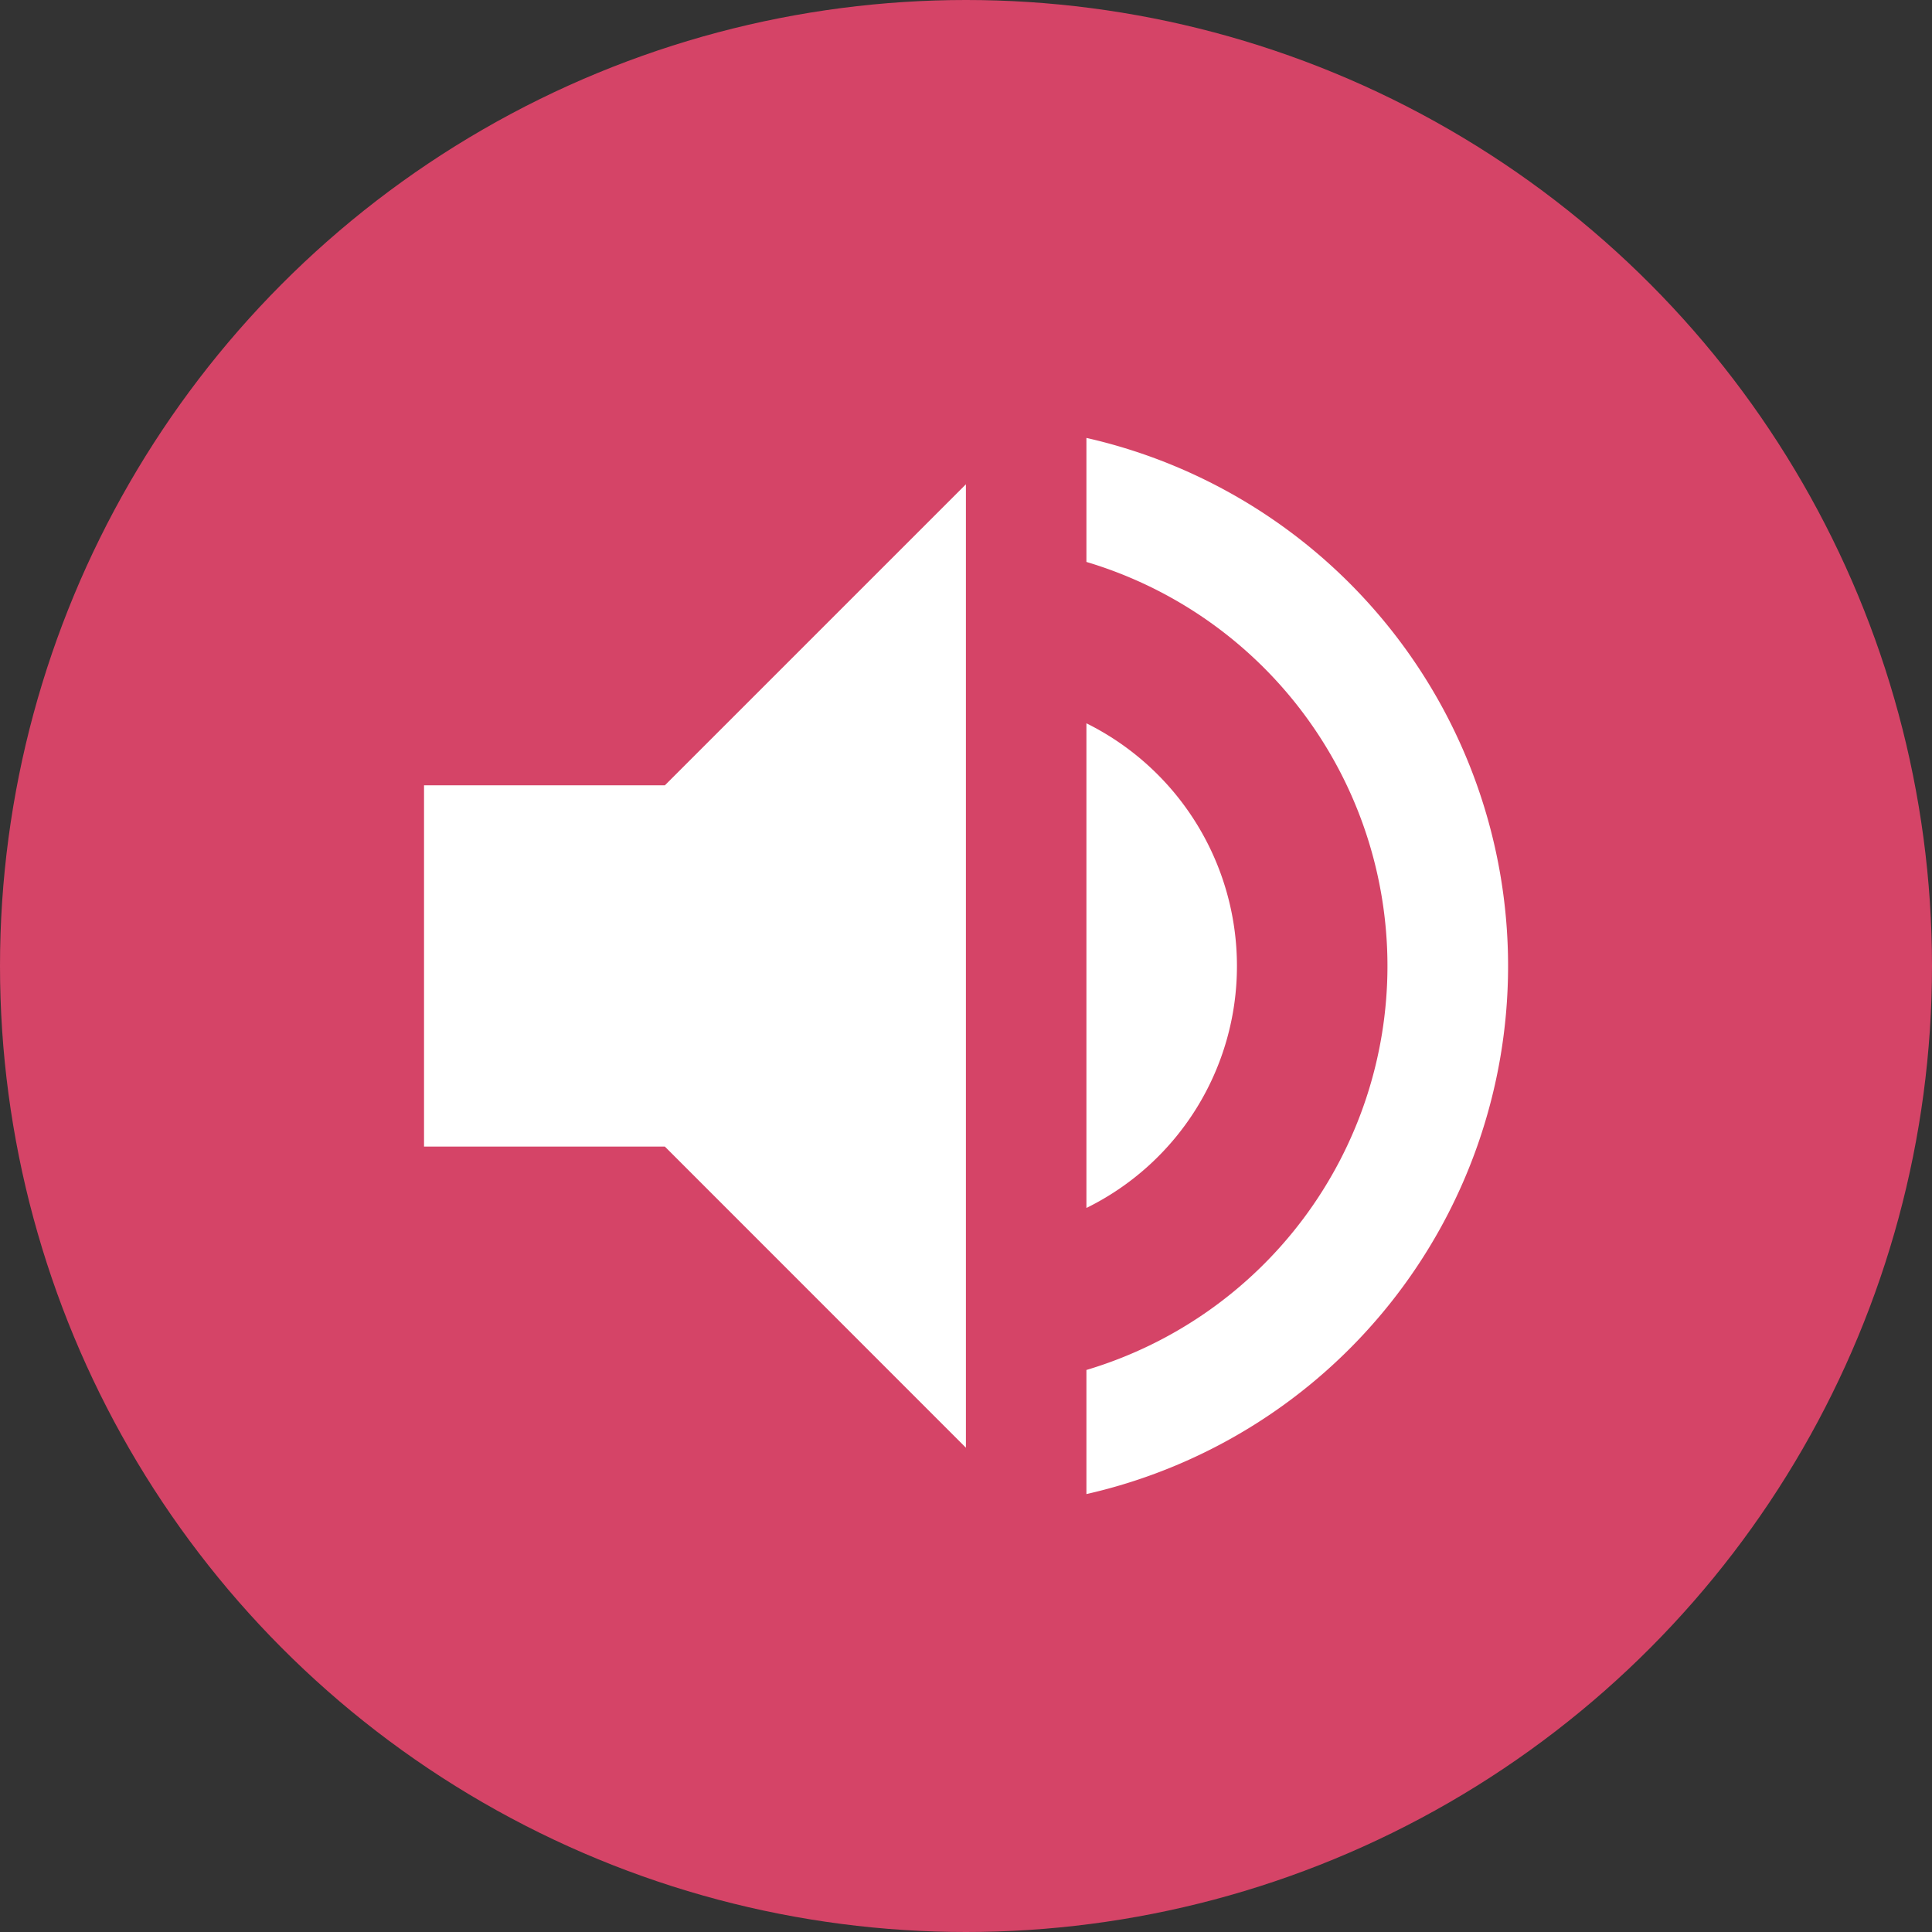
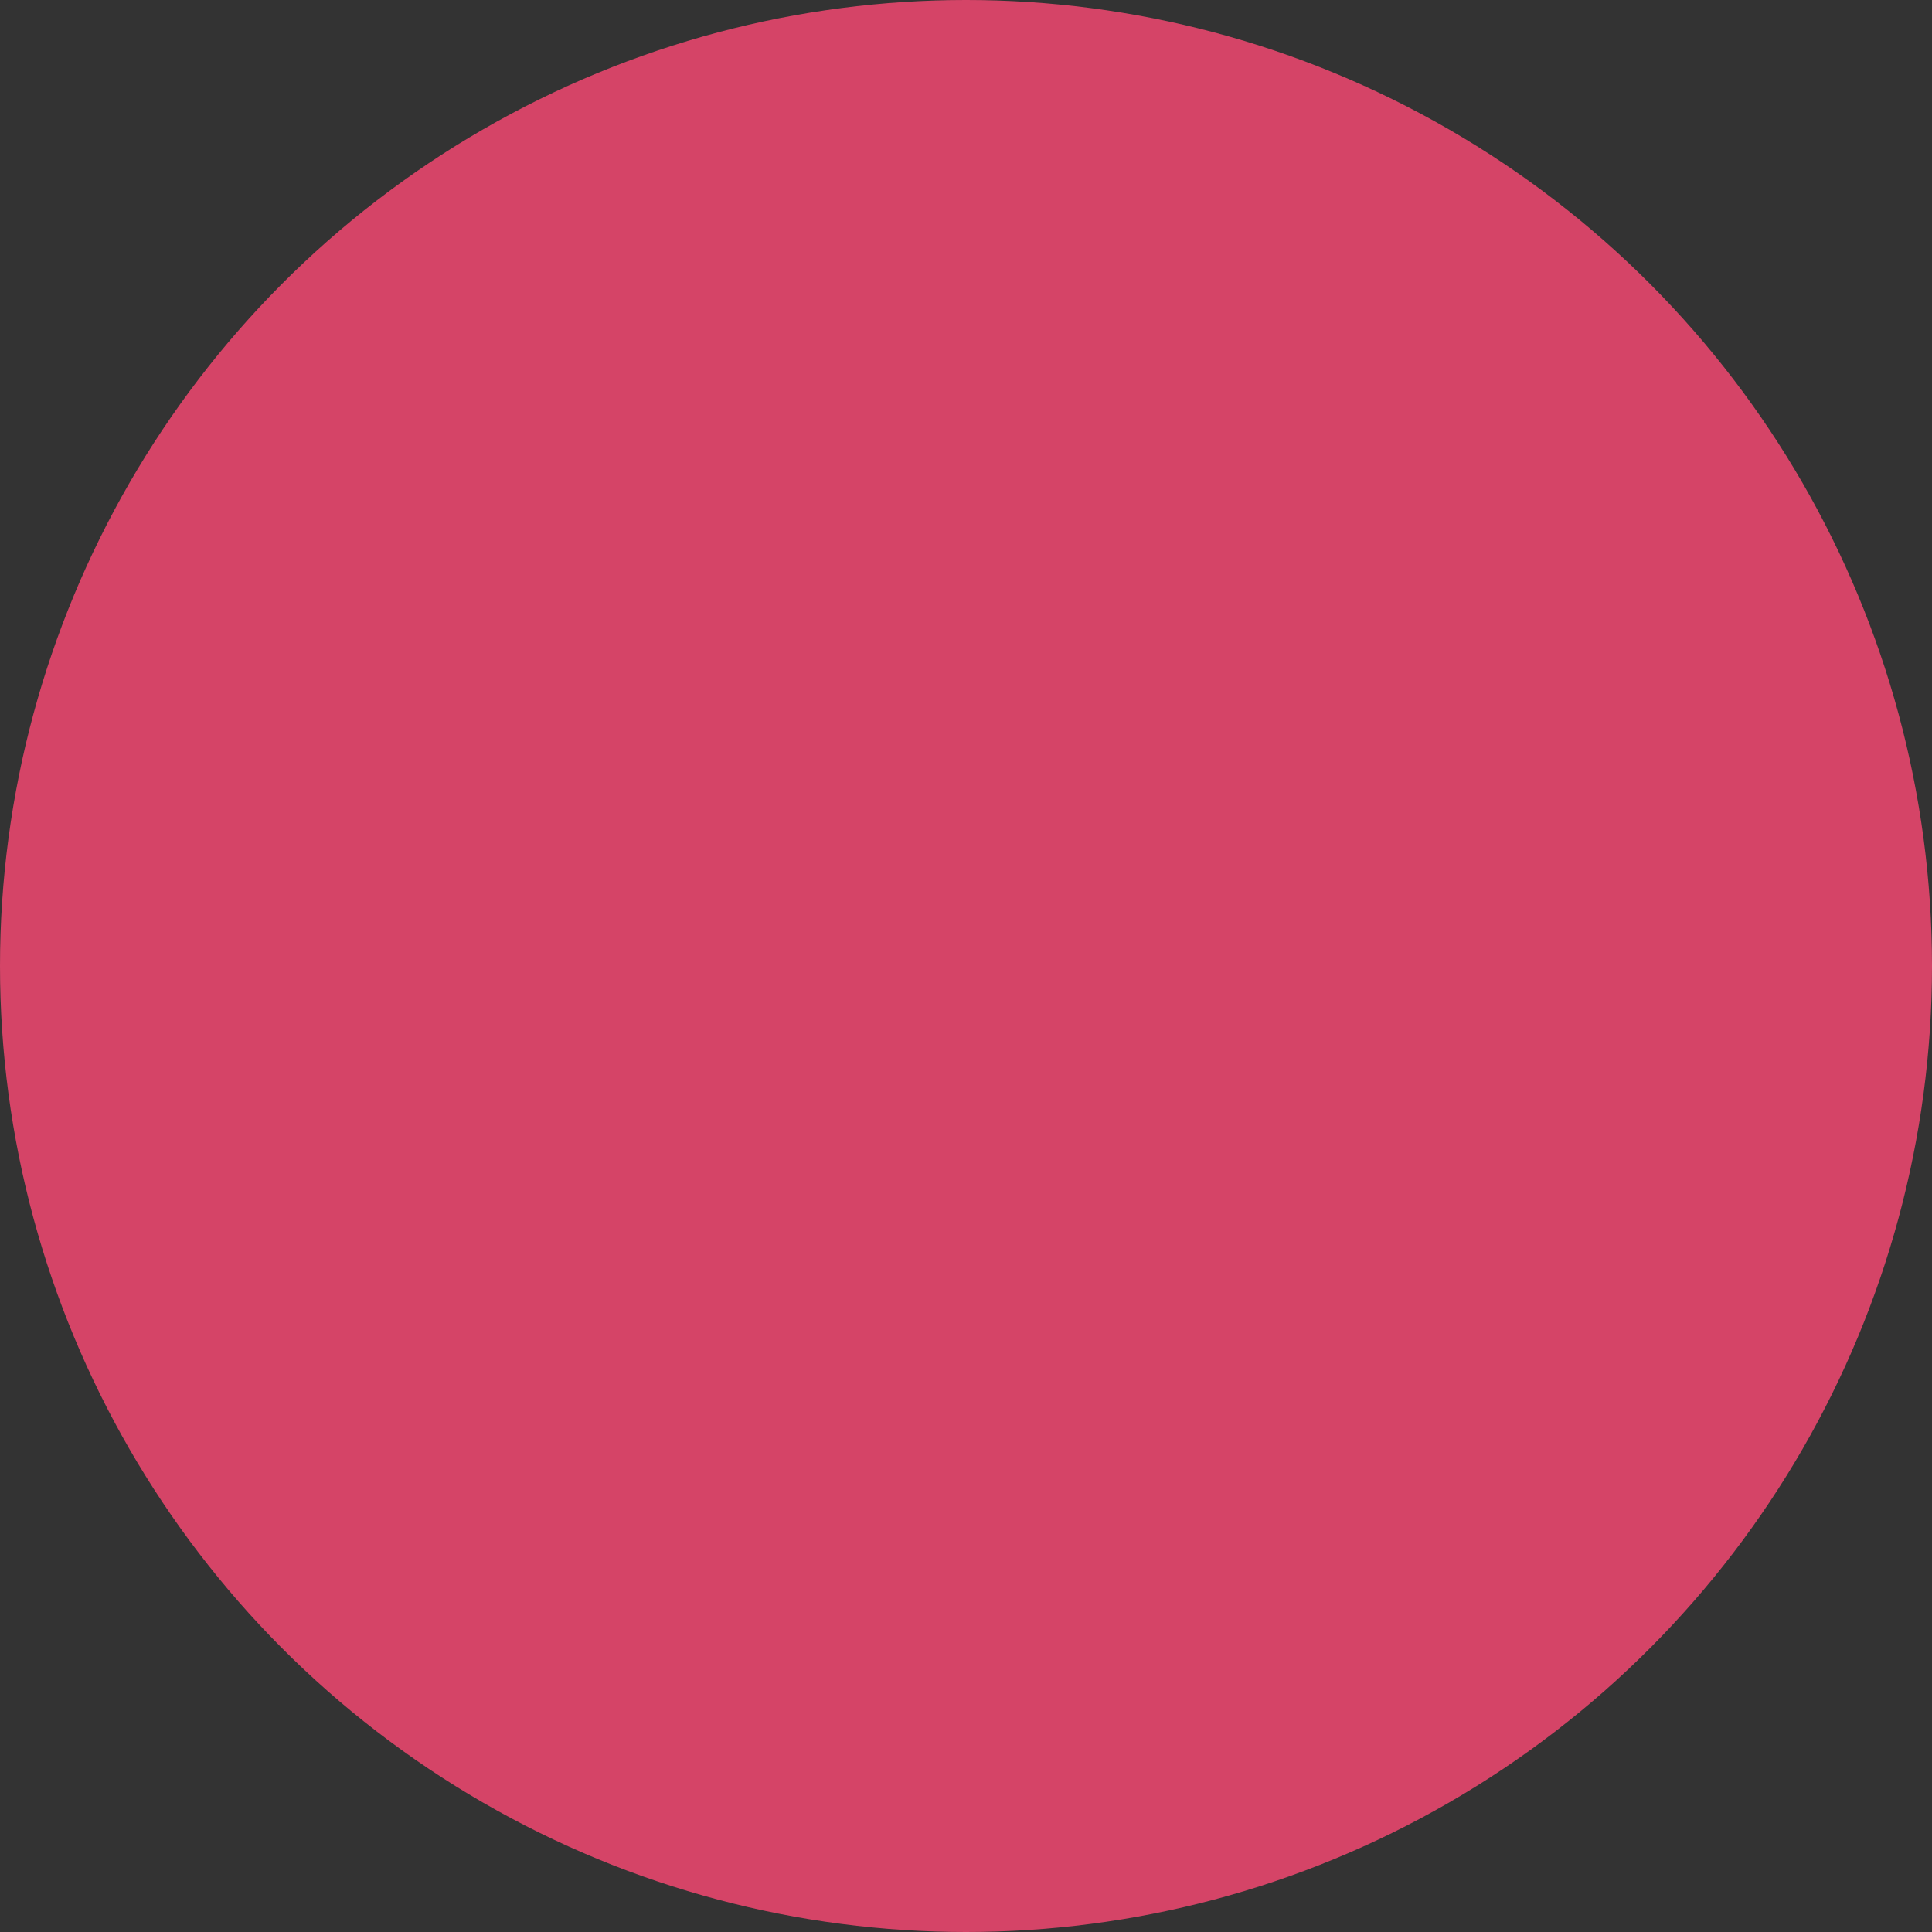
<svg xmlns="http://www.w3.org/2000/svg" width="21" height="21" viewBox="0 0 21 21">
  <rect x="0" y="0" width="21" height="21" fill="#333333" stroke="none" />
  <g id="icon-sound2" transform="translate(-421 -1128)">
    <circle id="楕円形_2" data-name="楕円形 2" cx="10.5" cy="10.5" r="10.5" transform="translate(421 1128)" fill="#d54467" />
    <g id="volume_up_black_24dp" transform="translate(423.646 1130.646)">
-       <path id="パス_3" data-name="パス 3" d="M0,0H15.708V15.708H0Z" fill="none" />
-       <path id="パス_4" data-name="パス 4" d="M3,7.006v3.927H5.618L8.89,14.206V3.734L5.618,7.006ZM11.836,8.97A2.945,2.945,0,0,0,10.2,6.332V11.6A2.928,2.928,0,0,0,11.836,8.97ZM10.2,3.23V4.578a4.583,4.583,0,0,1,0,8.783V14.71a5.886,5.886,0,0,0,0-11.48Z" transform="translate(-1.037 -1.116)" fill="#fff" />
+       <path id="パス_3" data-name="パス 3" d="M0,0H15.708H0Z" fill="none" />
    </g>
  </g>
</svg>